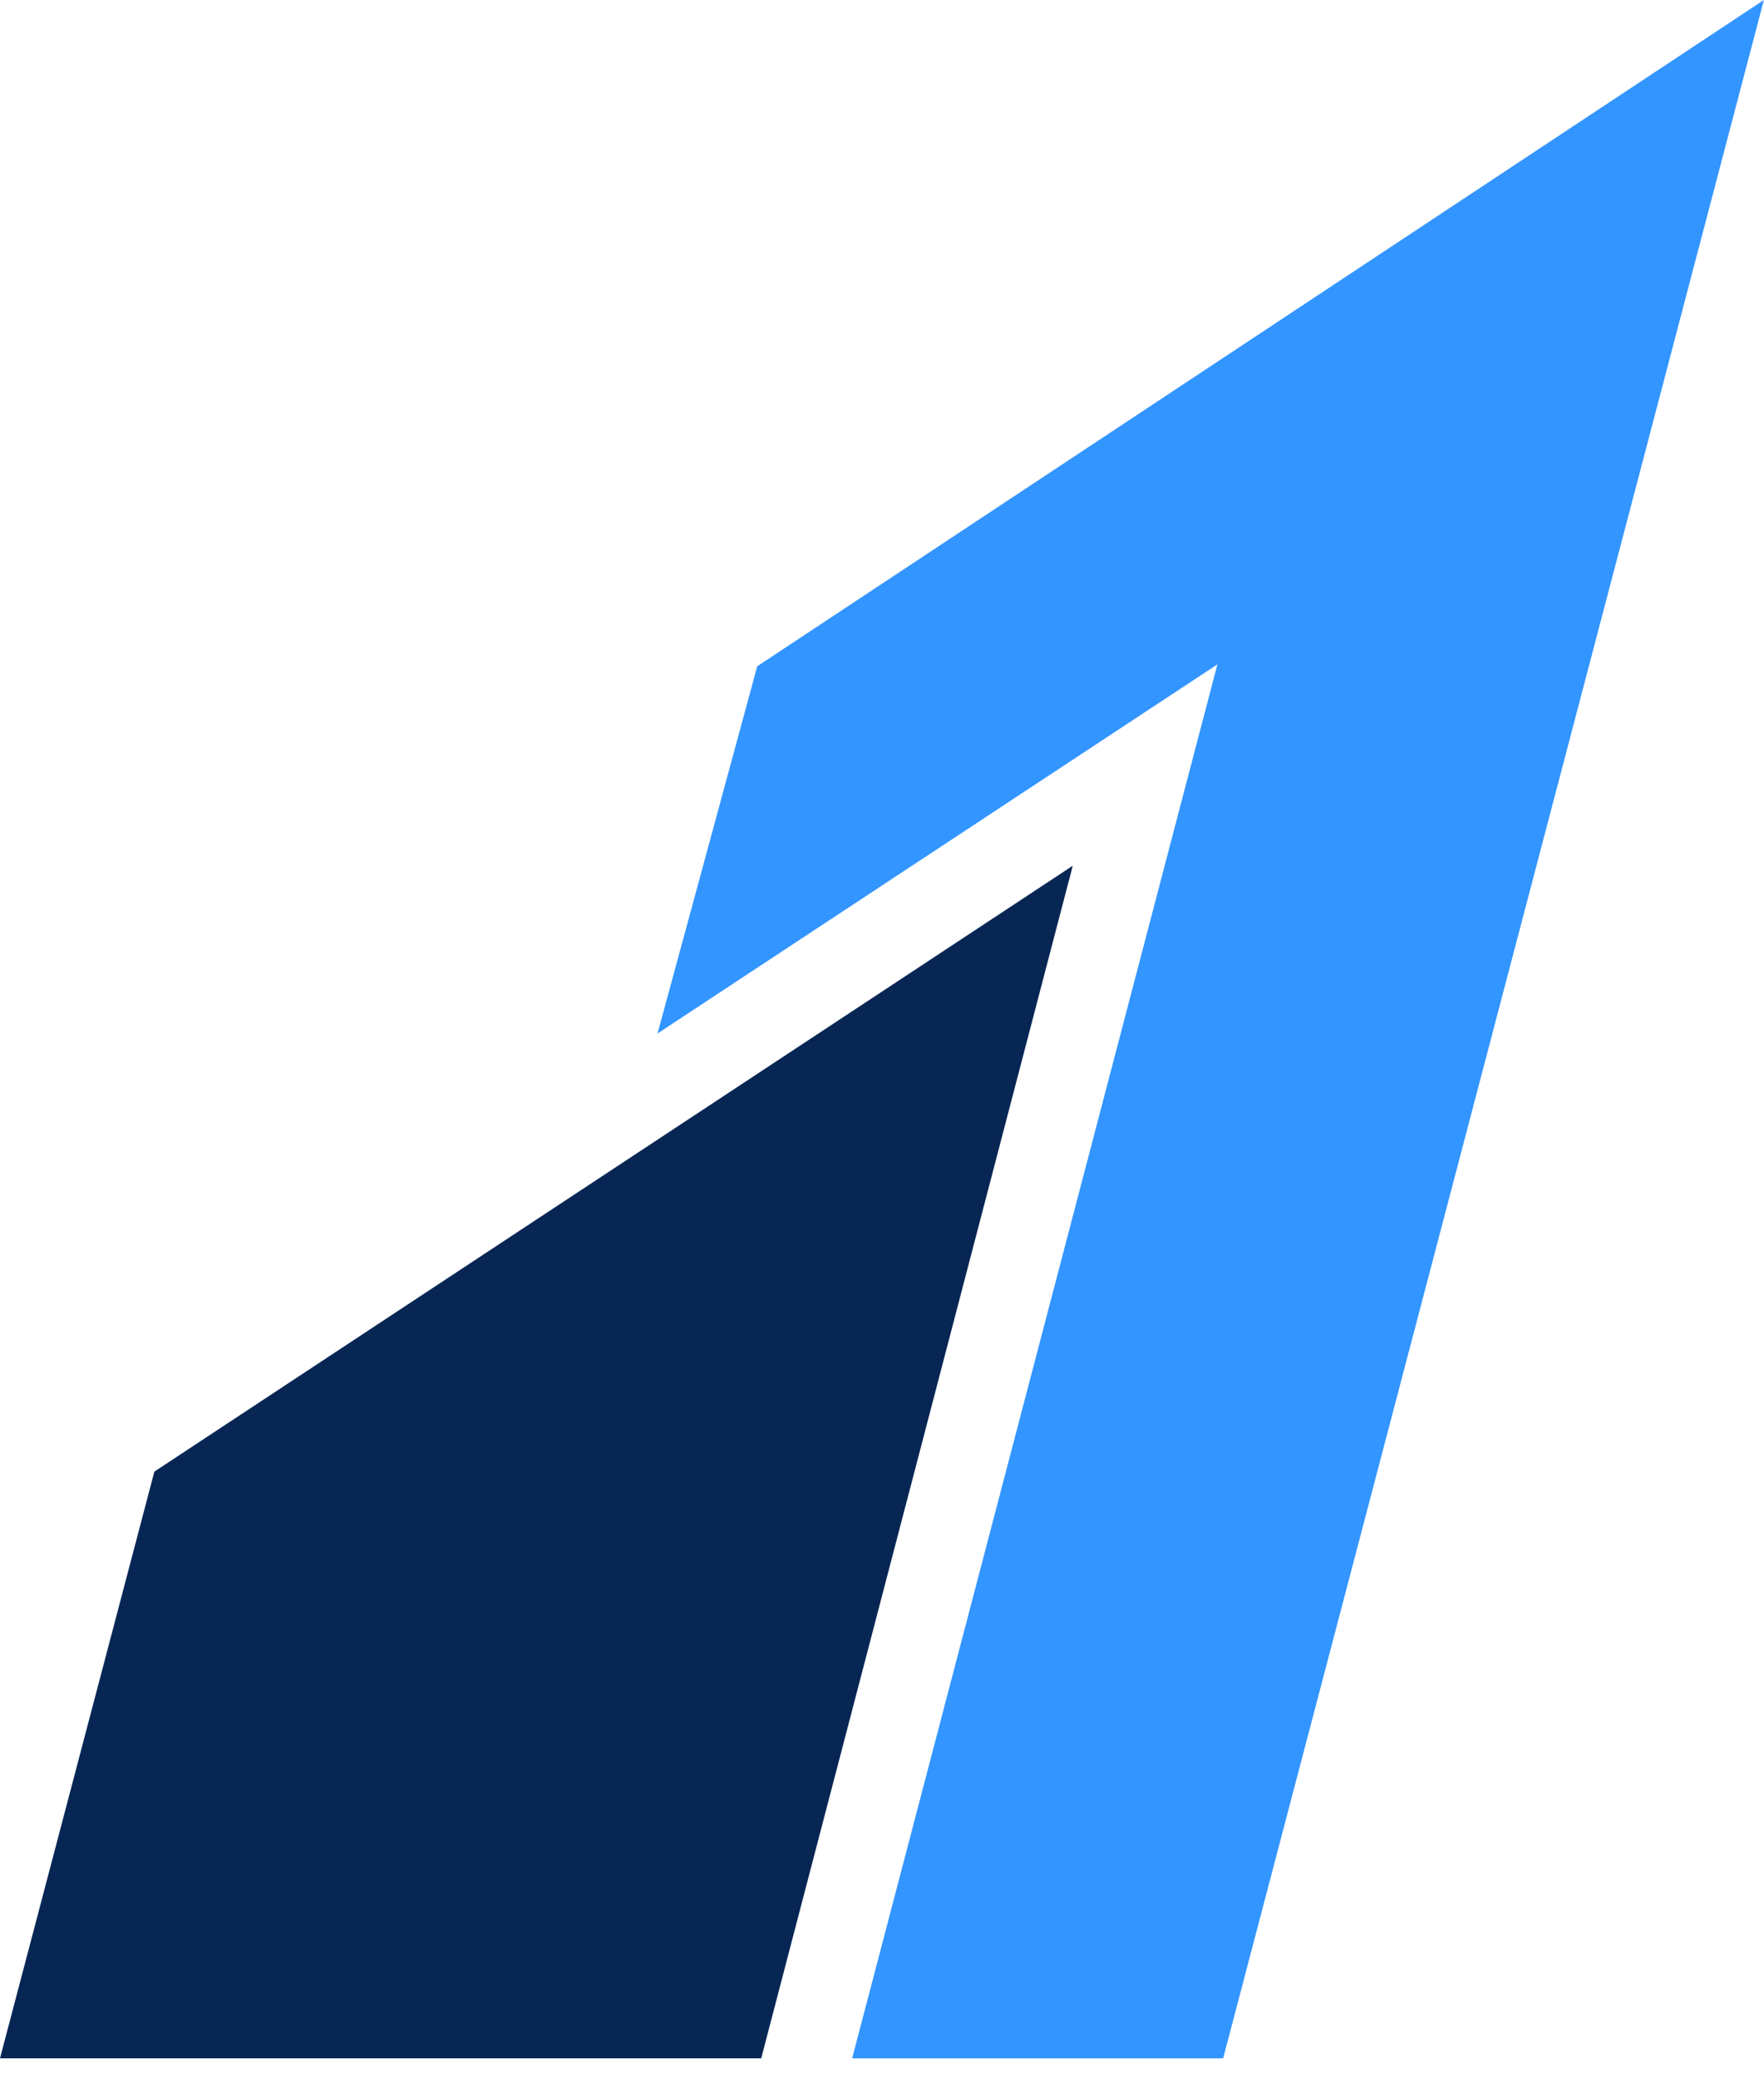
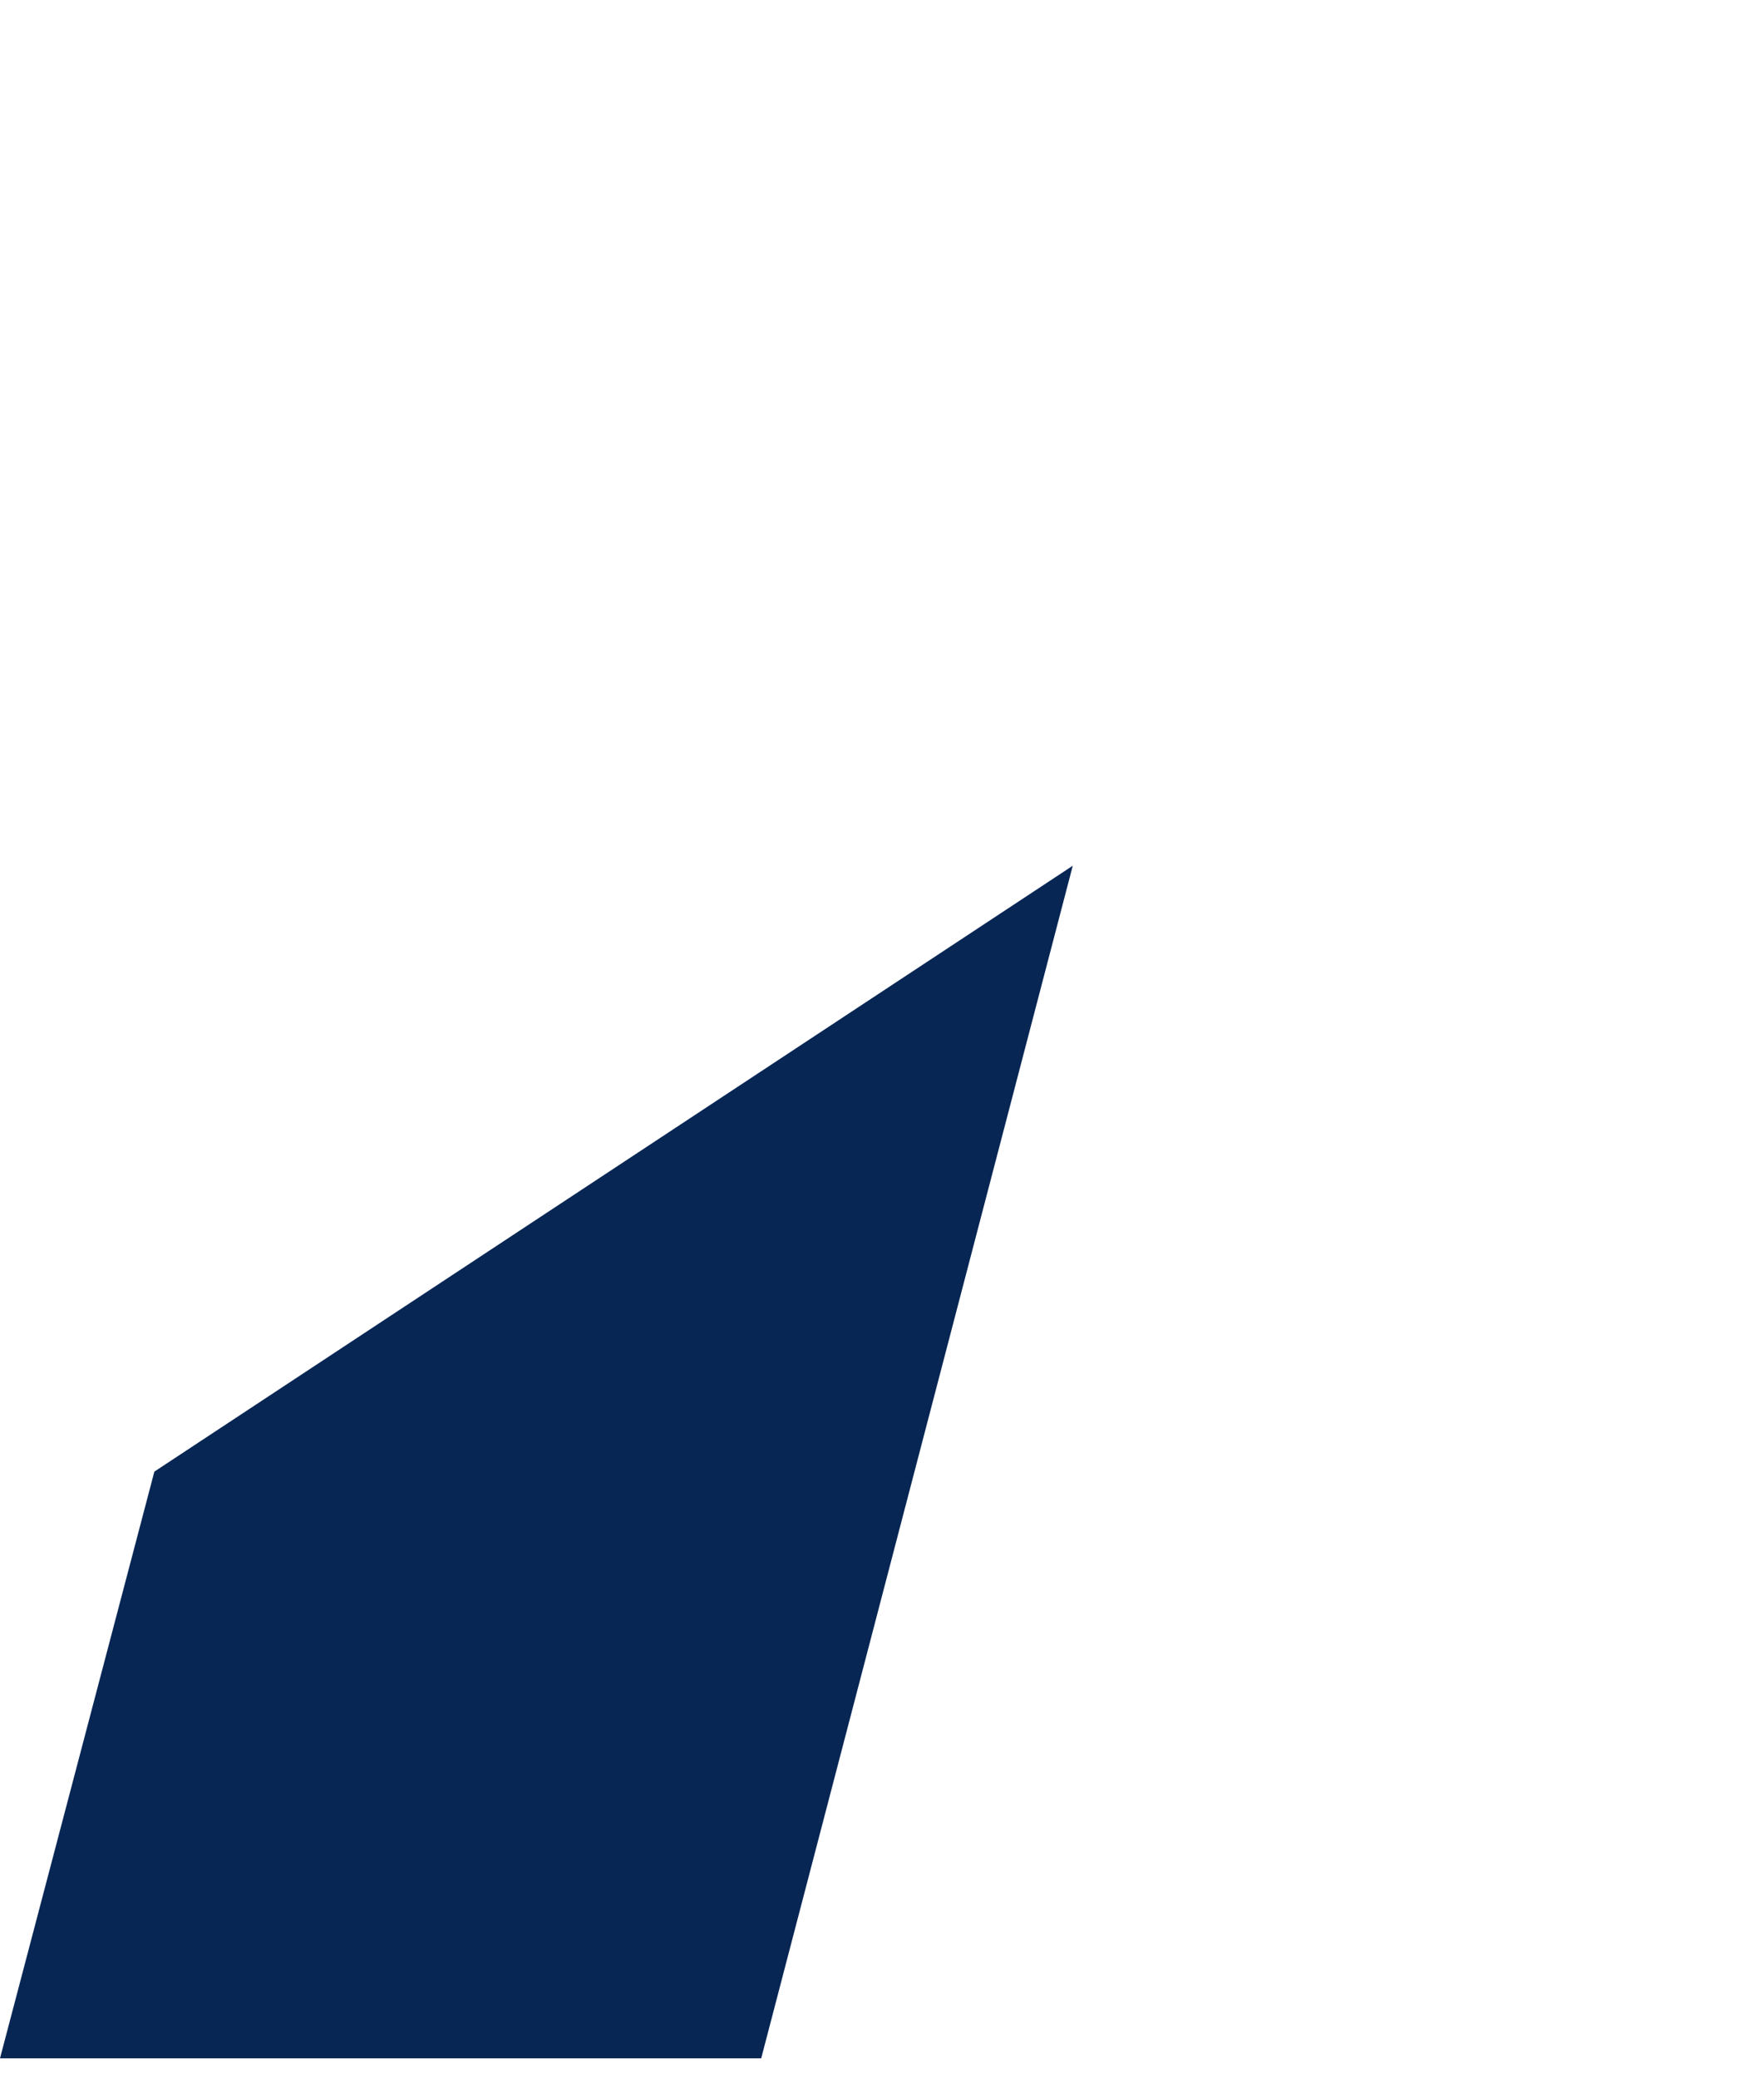
<svg xmlns="http://www.w3.org/2000/svg" width="73" height="86" viewBox="0 0 73 86" fill="none">
  <path d="M44.395 35.826L31.501 85.18H0L6.388 60.9L44.395 35.826Z" fill="#072654" />
-   <path d="M72.995 0L50.618 85.18H35.265L50.38 27.494L27.211 42.769L31.337 27.573L72.995 0Z" fill="#3395FF" />
</svg>